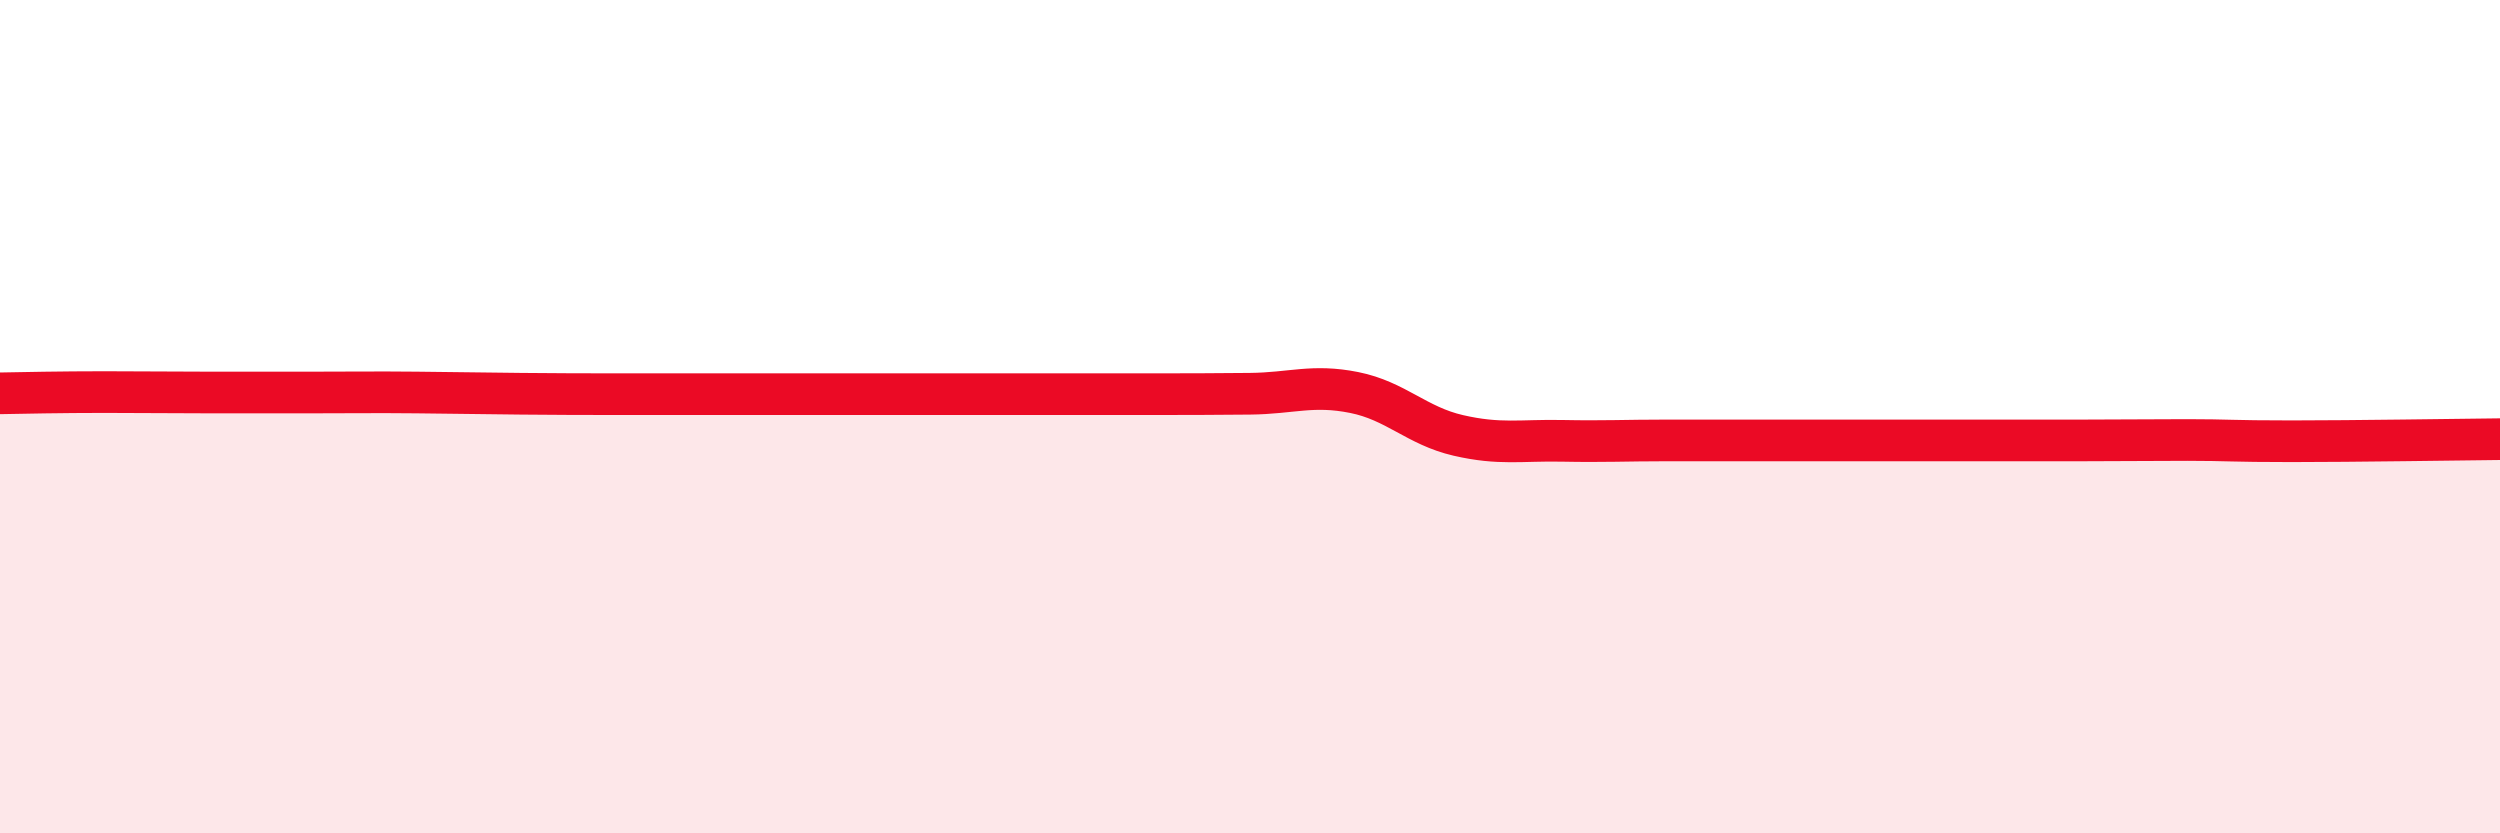
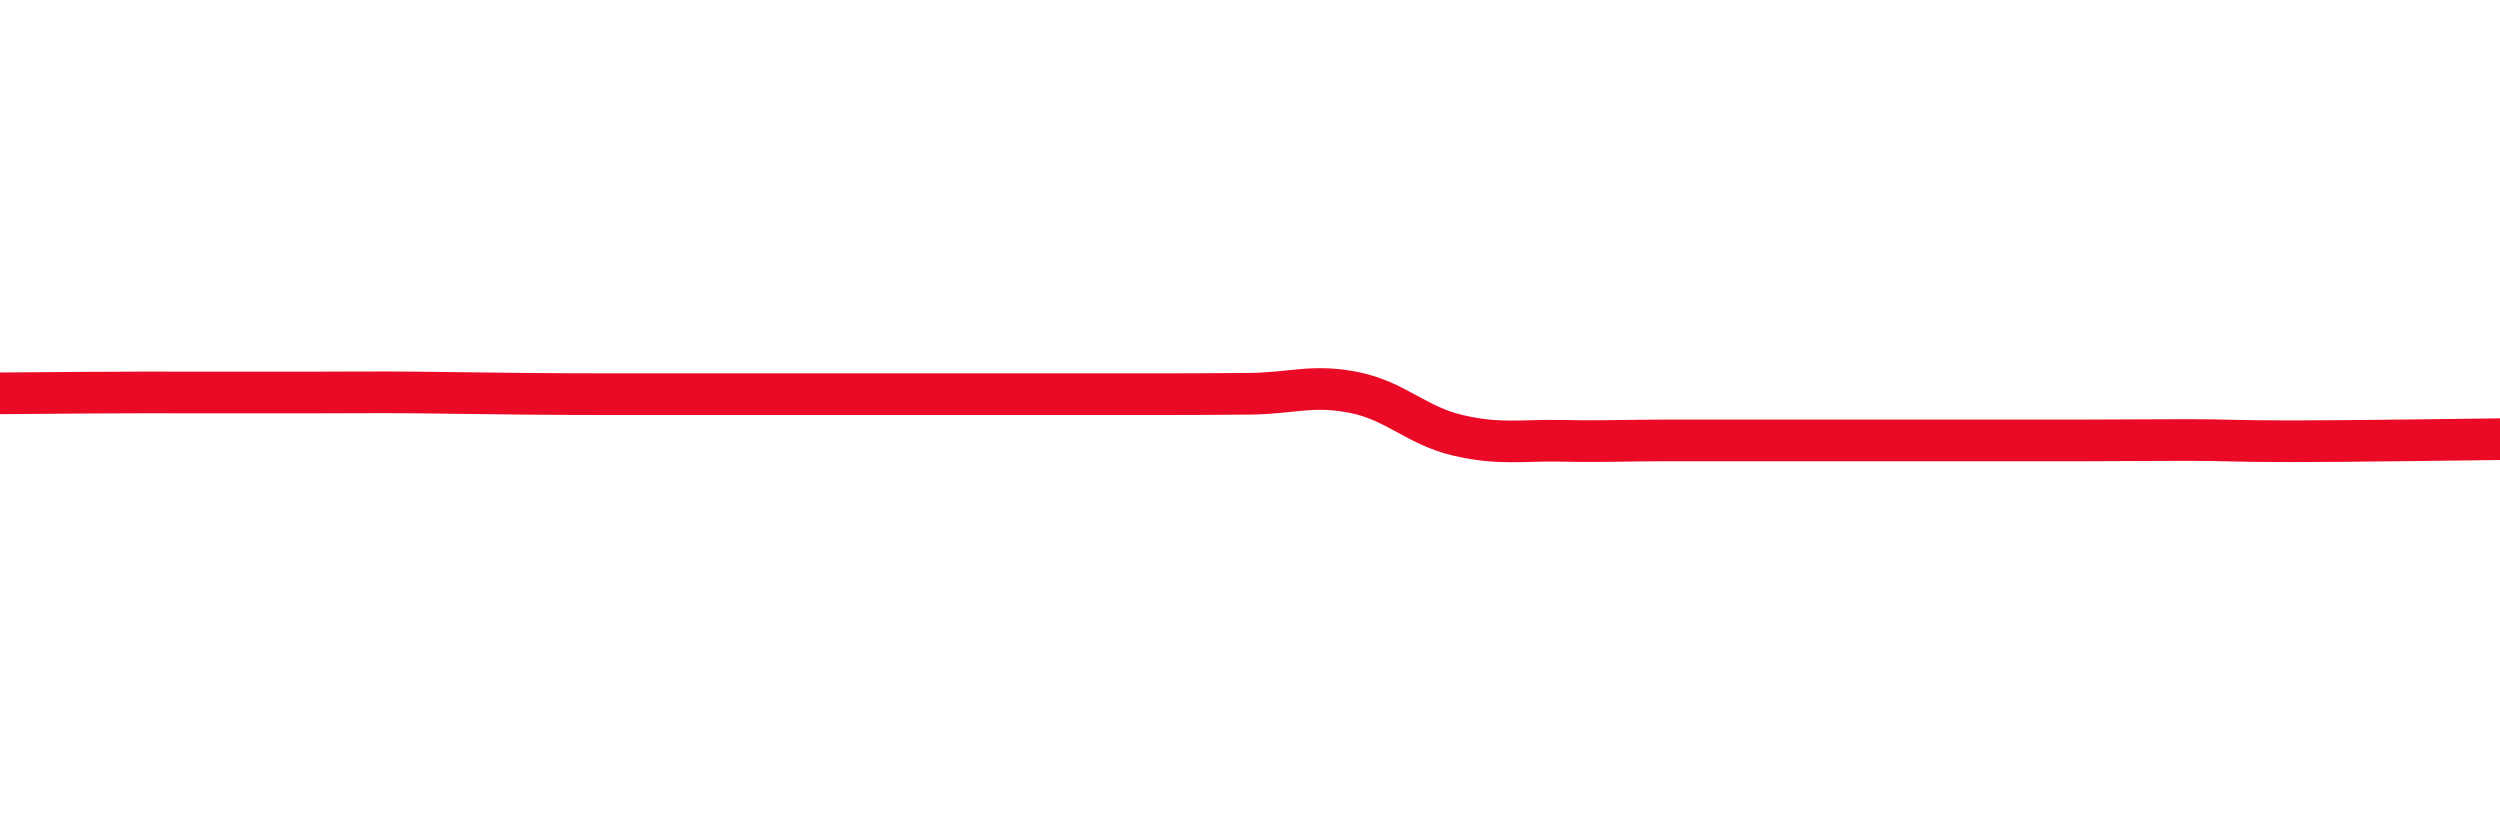
<svg xmlns="http://www.w3.org/2000/svg" width="60" height="20" viewBox="0 0 60 20">
-   <path d="M 0,9.44 C 0.5,9.43 1.5,9.41 2.5,9.41 C 3.5,9.41 4,9.42 5,9.42 C 6,9.42 6.5,9.42 7.5,9.42 C 8.5,9.42 9,9.41 10,9.42 C 11,9.43 11.5,9.44 12.5,9.45 C 13.5,9.46 14,9.46 15,9.46 C 16,9.46 16.5,9.46 17.5,9.46 C 18.5,9.46 19,9.46 20,9.46 C 21,9.46 21.5,9.46 22.5,9.46 C 23.5,9.46 24,9.46 25,9.46 C 26,9.46 26.5,9.46 27.5,9.46 C 28.5,9.46 29,9.46 30,9.45 C 31,9.44 31.5,9.22 32.5,9.42 C 33.5,9.62 34,10.22 35,10.45 C 36,10.68 36.5,10.56 37.5,10.58 C 38.5,10.6 39,10.57 40,10.57 C 41,10.57 41.5,10.57 42.5,10.57 C 43.5,10.57 44,10.57 45,10.57 C 46,10.57 46.5,10.57 47.5,10.57 C 48.5,10.57 49,10.57 50,10.57 C 51,10.57 51.5,10.56 52.5,10.56 C 53.5,10.56 53.5,10.59 55,10.59 C 56.5,10.59 59,10.55 60,10.54L60 20L0 20Z" fill="#EB0A25" opacity="0.1" stroke-linecap="round" stroke-linejoin="round" />
-   <path d="M 0,9.44 C 0.5,9.43 1.5,9.41 2.5,9.41 C 3.5,9.41 4,9.42 5,9.42 C 6,9.42 6.5,9.42 7.5,9.42 C 8.5,9.42 9,9.41 10,9.42 C 11,9.43 11.5,9.44 12.5,9.45 C 13.5,9.46 14,9.46 15,9.46 C 16,9.46 16.5,9.46 17.5,9.46 C 18.5,9.46 19,9.46 20,9.46 C 21,9.46 21.5,9.46 22.5,9.46 C 23.5,9.46 24,9.46 25,9.46 C 26,9.46 26.5,9.46 27.5,9.46 C 28.5,9.46 29,9.46 30,9.45 C 31,9.44 31.5,9.22 32.5,9.42 C 33.5,9.62 34,10.22 35,10.45 C 36,10.68 36.5,10.56 37.5,10.58 C 38.5,10.6 39,10.57 40,10.57 C 41,10.57 41.5,10.57 42.5,10.57 C 43.5,10.57 44,10.57 45,10.57 C 46,10.57 46.5,10.57 47.5,10.57 C 48.5,10.57 49,10.57 50,10.57 C 51,10.57 51.5,10.56 52.5,10.56 C 53.5,10.56 53.5,10.59 55,10.59 C 56.5,10.59 59,10.55 60,10.54" stroke="#EB0A25" stroke-width="1" fill="none" stroke-linecap="round" stroke-linejoin="round" />
+   <path d="M 0,9.44 C 3.5,9.41 4,9.42 5,9.42 C 6,9.42 6.5,9.42 7.5,9.42 C 8.5,9.42 9,9.41 10,9.42 C 11,9.43 11.5,9.44 12.5,9.45 C 13.5,9.46 14,9.46 15,9.46 C 16,9.46 16.5,9.46 17.5,9.46 C 18.5,9.46 19,9.46 20,9.46 C 21,9.46 21.5,9.46 22.5,9.46 C 23.5,9.46 24,9.46 25,9.46 C 26,9.46 26.5,9.46 27.5,9.46 C 28.5,9.46 29,9.46 30,9.45 C 31,9.44 31.5,9.22 32.5,9.42 C 33.5,9.62 34,10.22 35,10.45 C 36,10.68 36.5,10.56 37.5,10.58 C 38.5,10.6 39,10.57 40,10.57 C 41,10.57 41.5,10.57 42.5,10.57 C 43.5,10.57 44,10.57 45,10.57 C 46,10.57 46.5,10.57 47.5,10.57 C 48.5,10.57 49,10.57 50,10.57 C 51,10.57 51.5,10.56 52.5,10.56 C 53.5,10.56 53.5,10.59 55,10.59 C 56.5,10.59 59,10.55 60,10.54" stroke="#EB0A25" stroke-width="1" fill="none" stroke-linecap="round" stroke-linejoin="round" />
</svg>